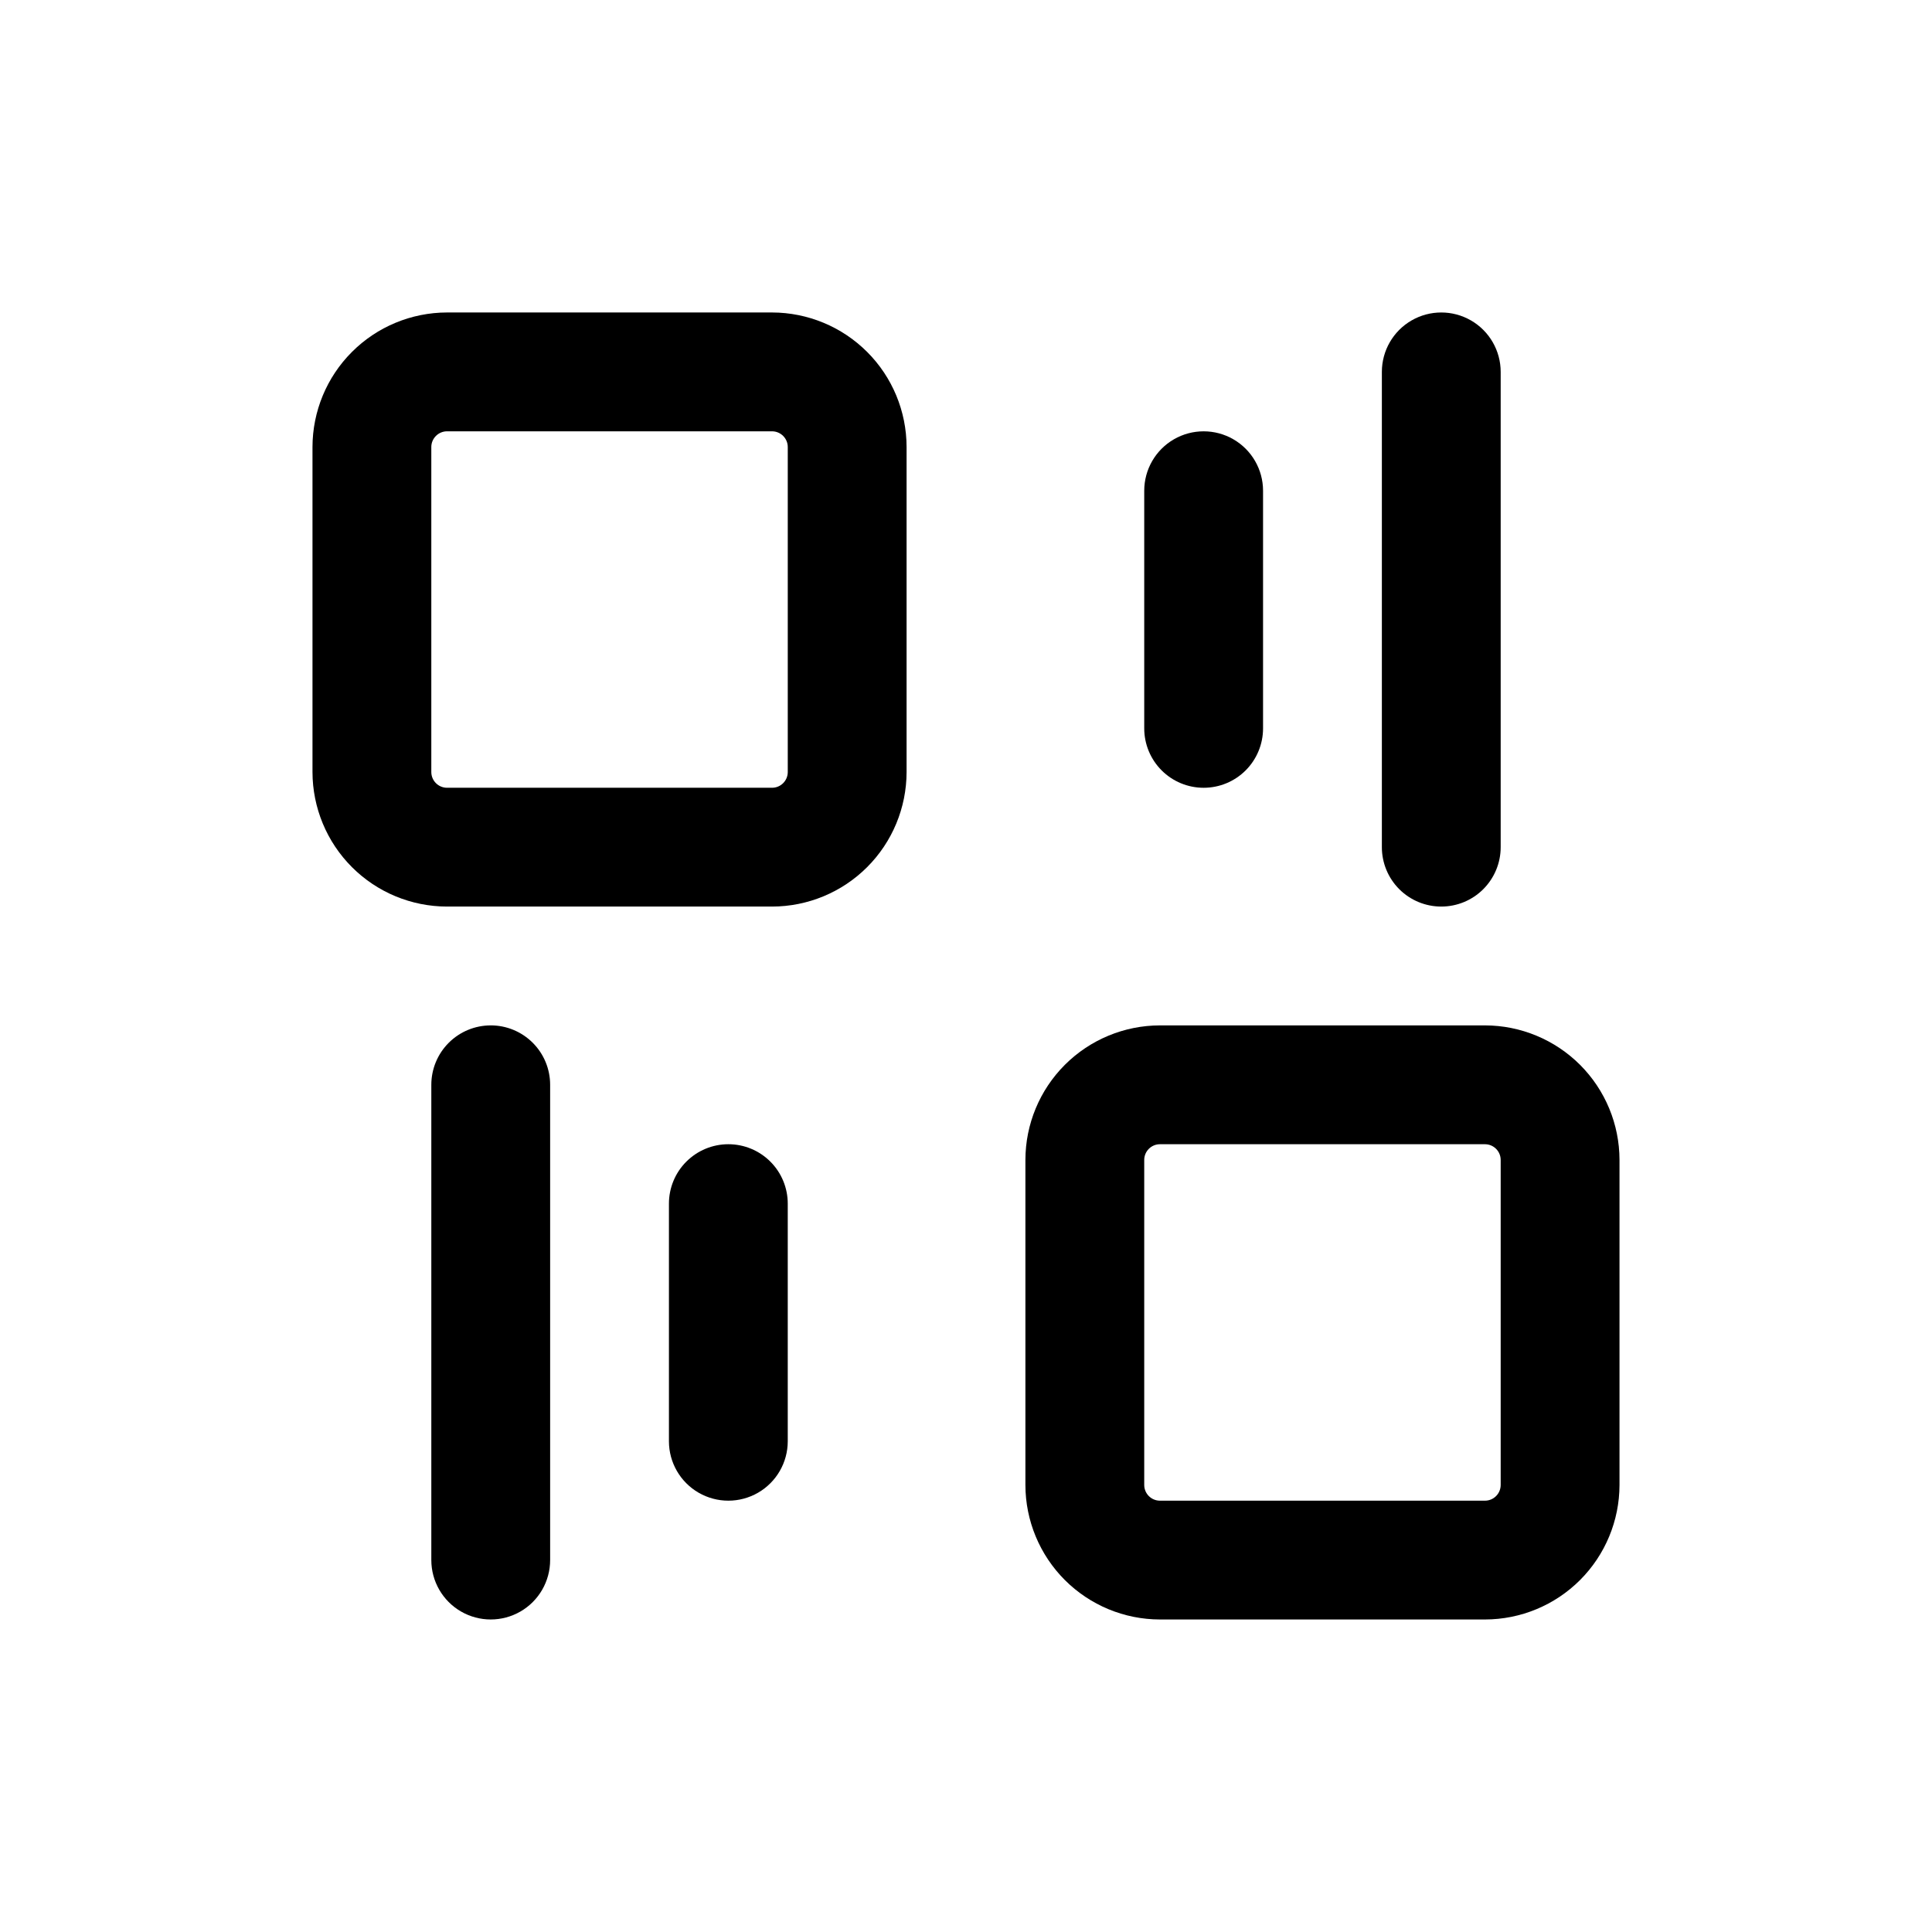
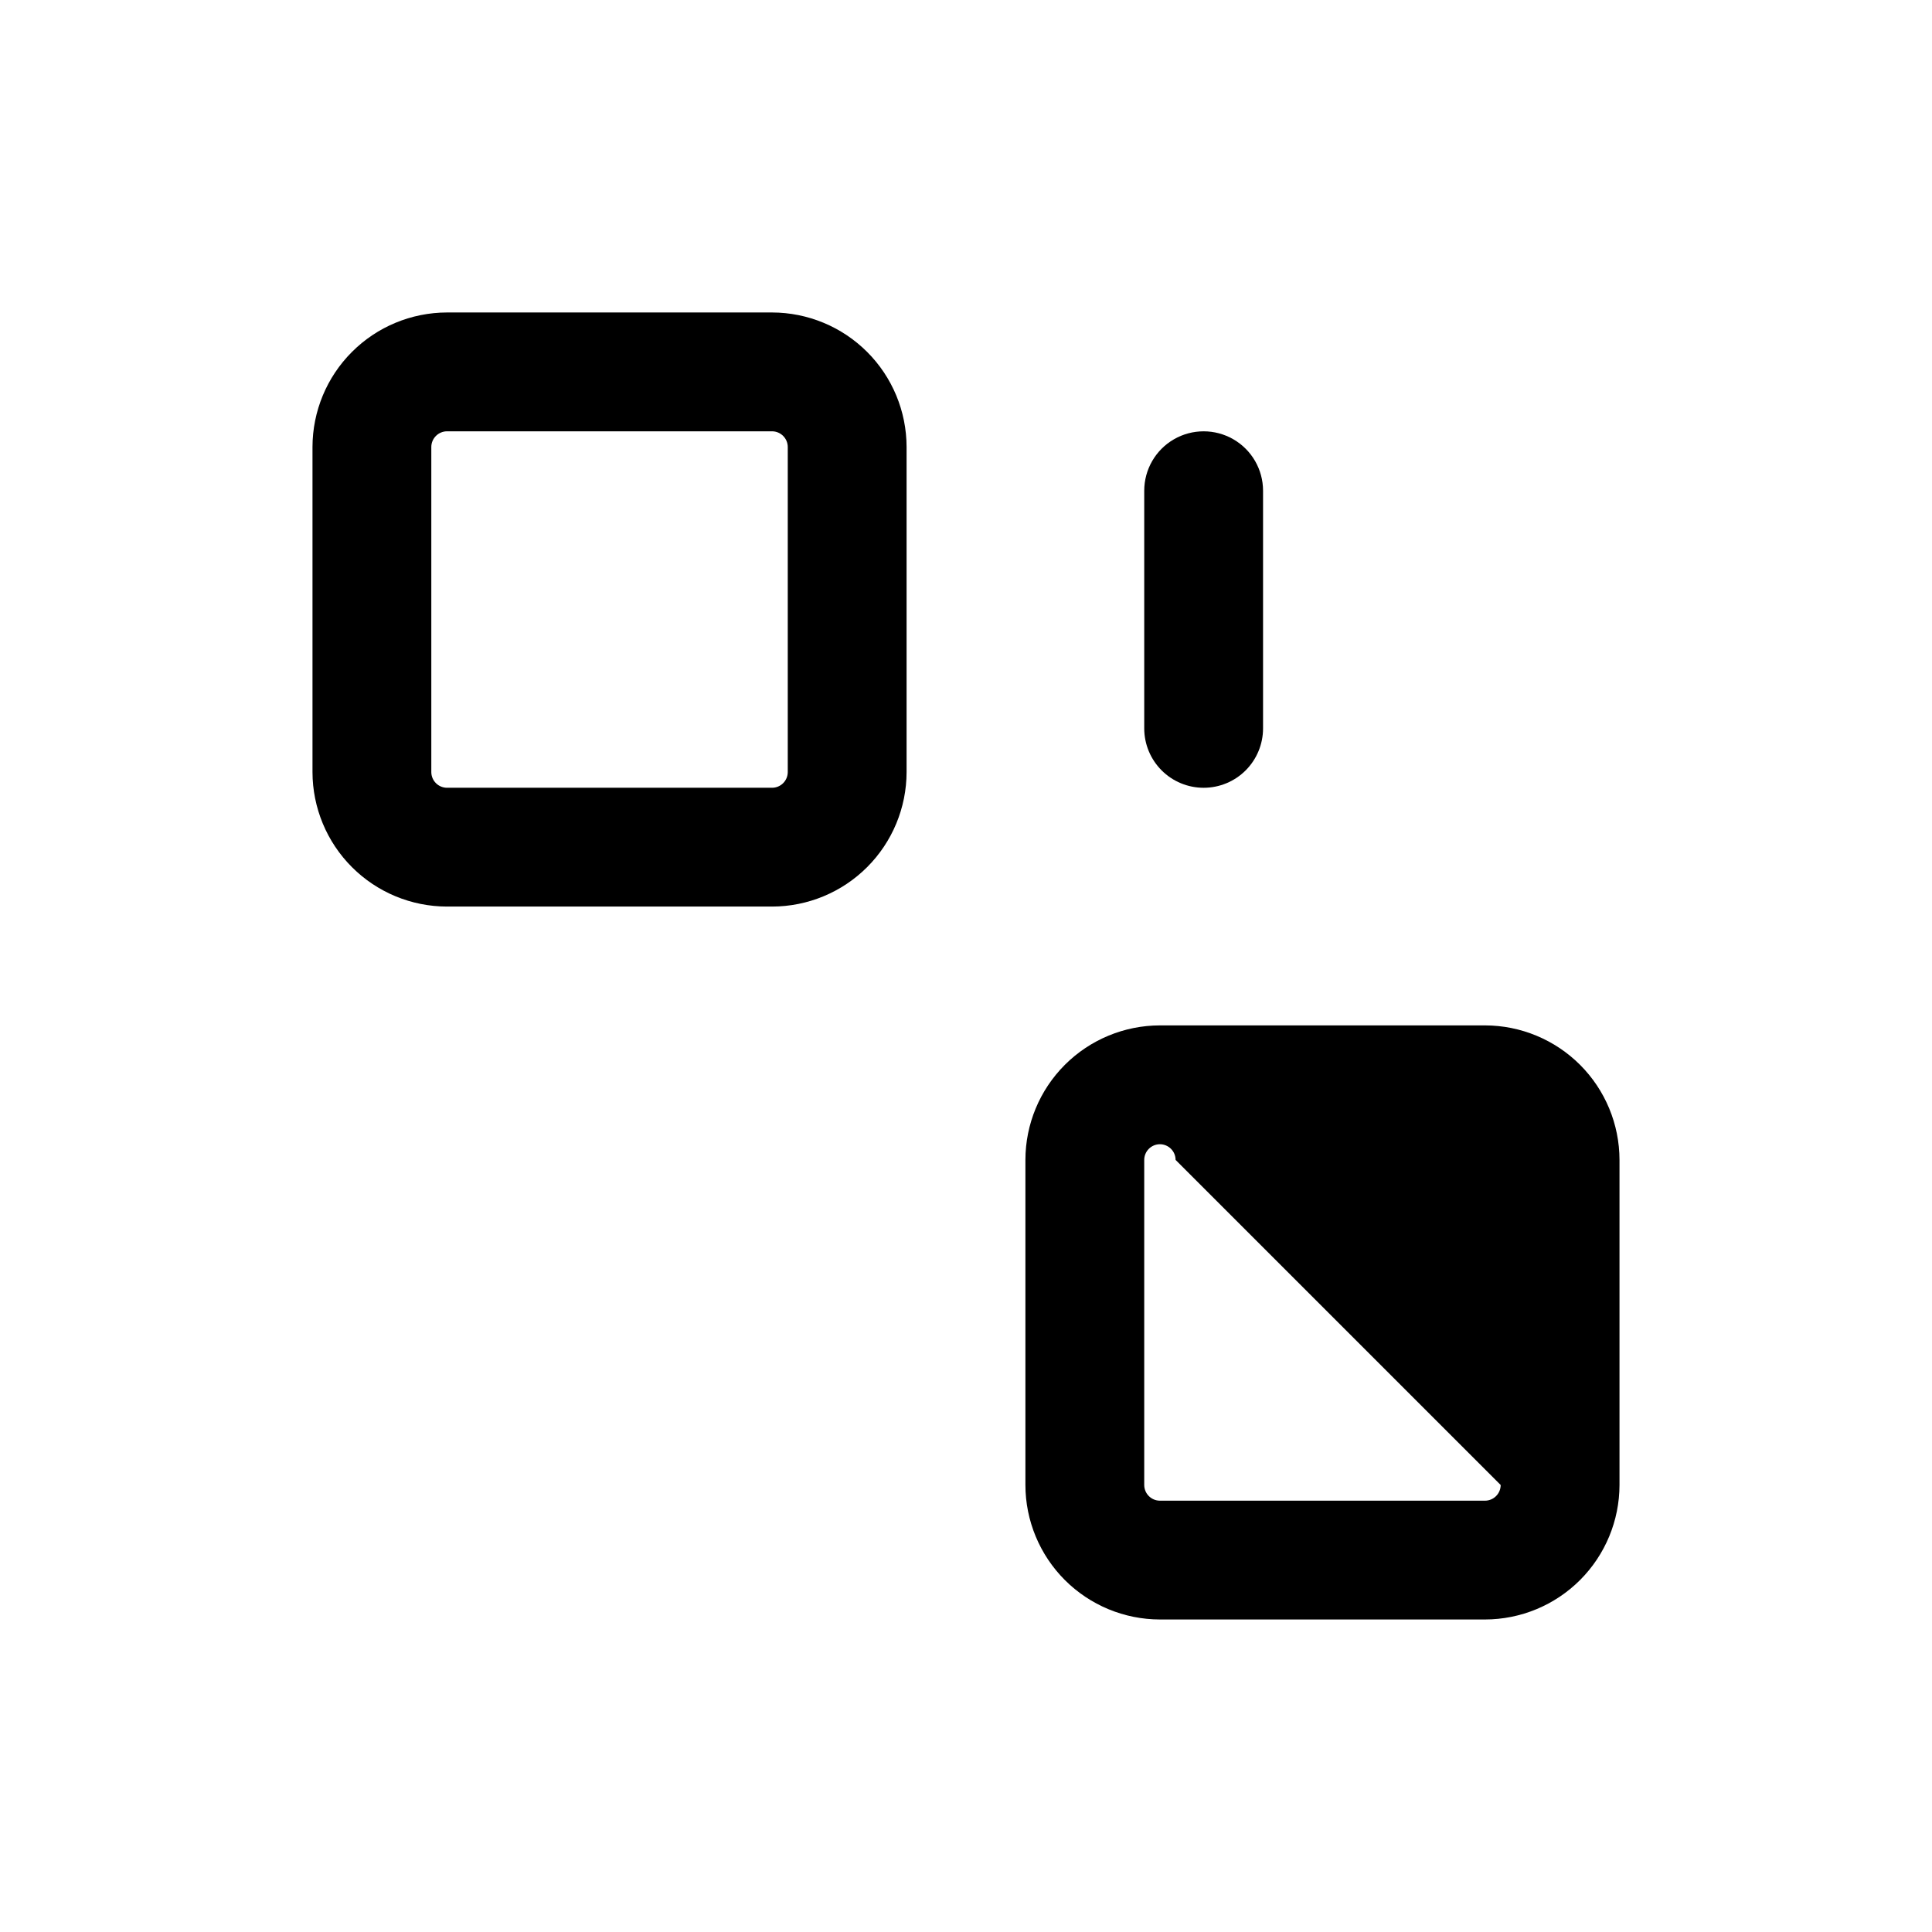
<svg xmlns="http://www.w3.org/2000/svg" fill="#000000" width="800px" height="800px" version="1.1" viewBox="144 144 512 512">
  <g>
    <path d="m348.61 226.81h-86.152c-9.449 0.016-18.508 3.773-25.188 10.457-6.684 6.68-10.441 15.738-10.457 25.188v86.152c0.016 9.449 3.773 18.508 10.457 25.191 6.68 6.684 15.738 10.441 25.188 10.453h86.152c9.449-0.012 18.508-3.769 25.191-10.453 6.684-6.684 10.441-15.742 10.453-25.191v-86.152c-0.012-9.449-3.769-18.508-10.453-25.188-6.684-6.684-15.742-10.441-25.191-10.457zm4.156 121.8c-0.008 2.293-1.863 4.148-4.156 4.156h-86.152c-2.289-0.008-4.144-1.863-4.156-4.156v-86.152c0.012-2.289 1.867-4.144 4.156-4.156h86.152c2.293 0.012 4.148 1.867 4.156 4.156z" />
-     <path d="m537.54 415.74h-86.152c-9.449 0.012-18.508 3.773-25.191 10.453-6.68 6.684-10.441 15.742-10.453 25.191v86.152c0.012 9.449 3.773 18.508 10.453 25.191 6.684 6.68 15.742 10.441 25.191 10.453h86.152c9.449-0.012 18.508-3.773 25.191-10.453 6.68-6.684 10.441-15.742 10.453-25.191v-86.152c-0.012-9.449-3.773-18.508-10.453-25.191-6.684-6.68-15.742-10.441-25.191-10.453zm4.156 121.8c-0.008 2.293-1.863 4.148-4.156 4.156h-86.152c-2.293-0.008-4.148-1.863-4.156-4.156v-86.152c0.008-2.293 1.863-4.148 4.156-4.156h86.152c2.293 0.008 4.148 1.863 4.156 4.156z" />
+     <path d="m537.54 415.74h-86.152c-9.449 0.012-18.508 3.773-25.191 10.453-6.68 6.684-10.441 15.742-10.453 25.191v86.152c0.012 9.449 3.773 18.508 10.453 25.191 6.684 6.68 15.742 10.441 25.191 10.453h86.152c9.449-0.012 18.508-3.773 25.191-10.453 6.68-6.684 10.441-15.742 10.453-25.191v-86.152c-0.012-9.449-3.773-18.508-10.453-25.191-6.684-6.68-15.742-10.441-25.191-10.453zm4.156 121.8c-0.008 2.293-1.863 4.148-4.156 4.156h-86.152c-2.293-0.008-4.148-1.863-4.156-4.156v-86.152c0.008-2.293 1.863-4.148 4.156-4.156c2.293 0.008 4.148 1.863 4.156 4.156z" />
    <path d="m462.98 352.77c4.172 0 8.18-1.656 11.133-4.609 2.949-2.953 4.609-6.957 4.609-11.133v-62.977c0-5.625-3-10.824-7.871-13.637s-10.875-2.812-15.746 0c-4.871 2.812-7.871 8.012-7.871 13.637v62.977c0 4.176 1.66 8.18 4.613 11.133 2.949 2.953 6.957 4.609 11.133 4.609z" />
-     <path d="m525.95 384.25c4.176 0 8.184-1.656 11.133-4.609 2.953-2.953 4.613-6.957 4.613-11.133v-125.95c0-5.625-3-10.824-7.871-13.637-4.871-2.812-10.875-2.812-15.746 0s-7.871 8.012-7.871 13.637v125.95c0 4.176 1.66 8.18 4.609 11.133 2.953 2.953 6.957 4.609 11.133 4.609z" />
-     <path d="m337.02 447.23c-4.176 0-8.18 1.66-11.133 4.613-2.953 2.949-4.613 6.957-4.613 11.133v62.977-0.004c0 5.625 3 10.824 7.871 13.637 4.875 2.812 10.875 2.812 15.746 0 4.871-2.812 7.871-8.012 7.871-13.637v-62.973c0-4.176-1.656-8.184-4.609-11.133-2.953-2.953-6.957-4.613-11.133-4.613z" />
-     <path d="m274.05 415.74c-4.176 0-8.18 1.66-11.133 4.613-2.953 2.949-4.613 6.957-4.613 11.133v125.95-0.004c0 5.625 3.004 10.824 7.875 13.637 4.871 2.812 10.871 2.812 15.742 0 4.871-2.812 7.871-8.012 7.871-13.637v-125.95c0-4.176-1.656-8.184-4.609-11.133-2.953-2.953-6.957-4.613-11.133-4.613z" />
  </g>
</svg>